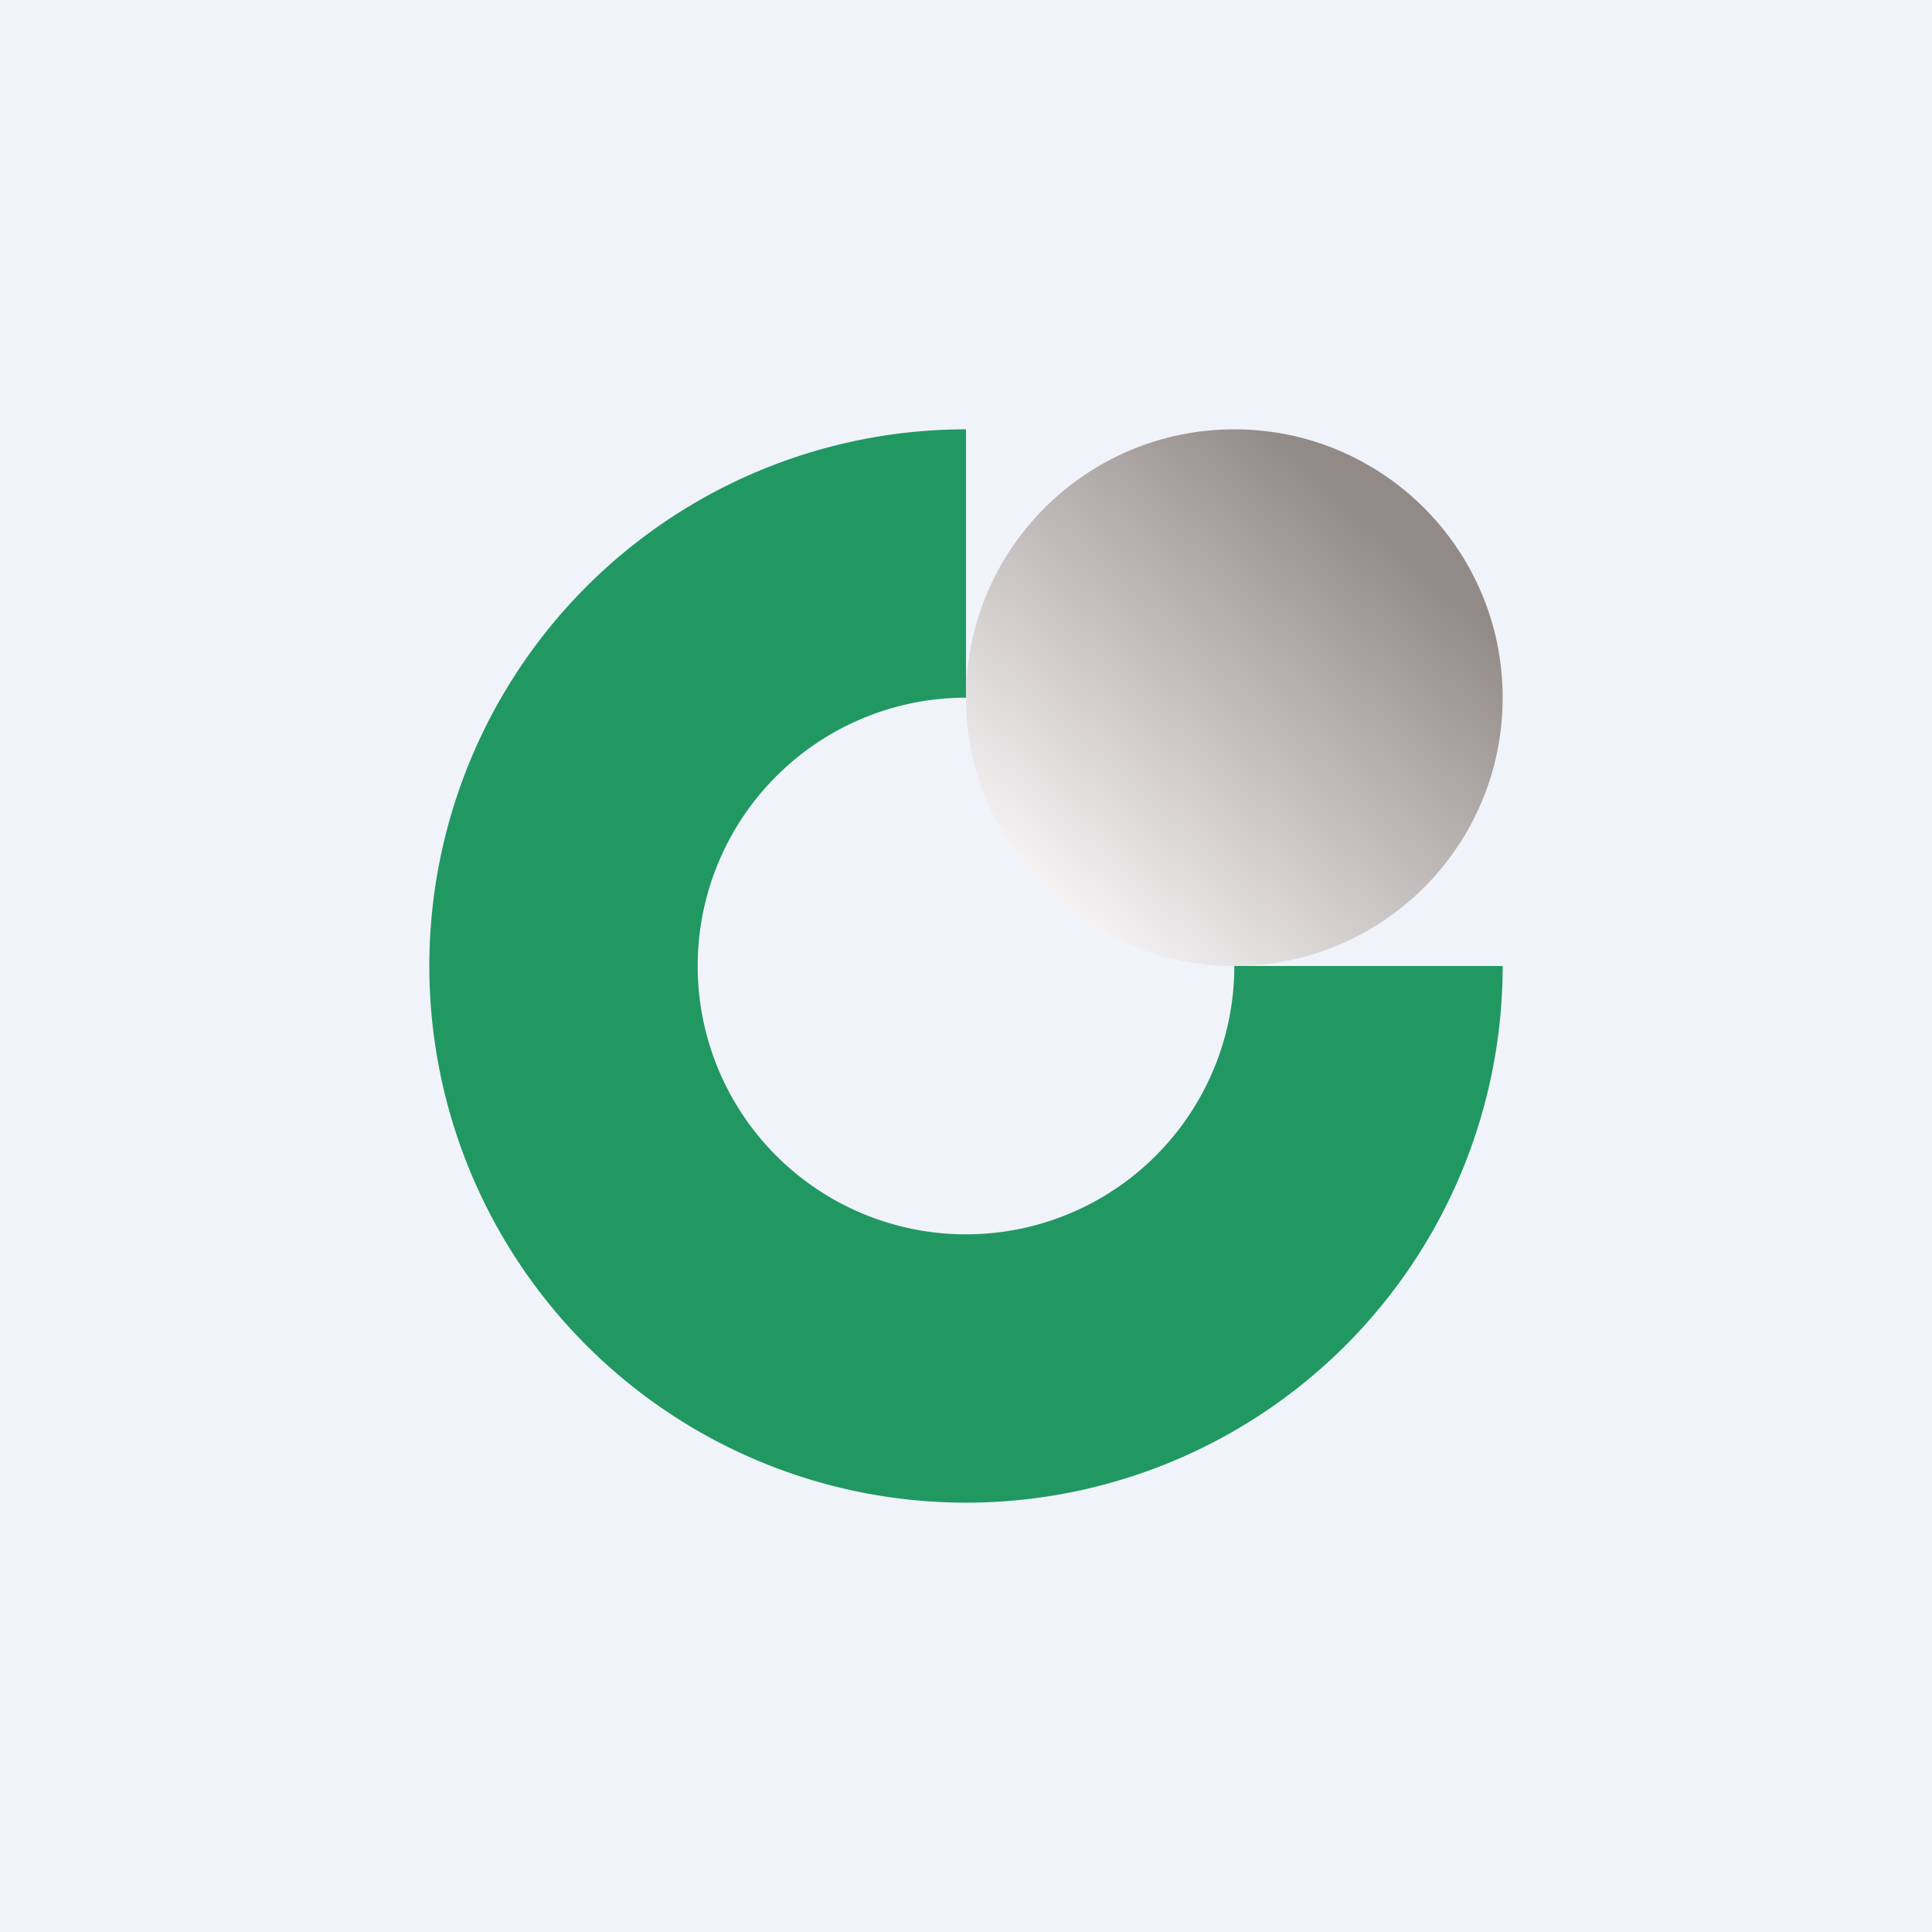
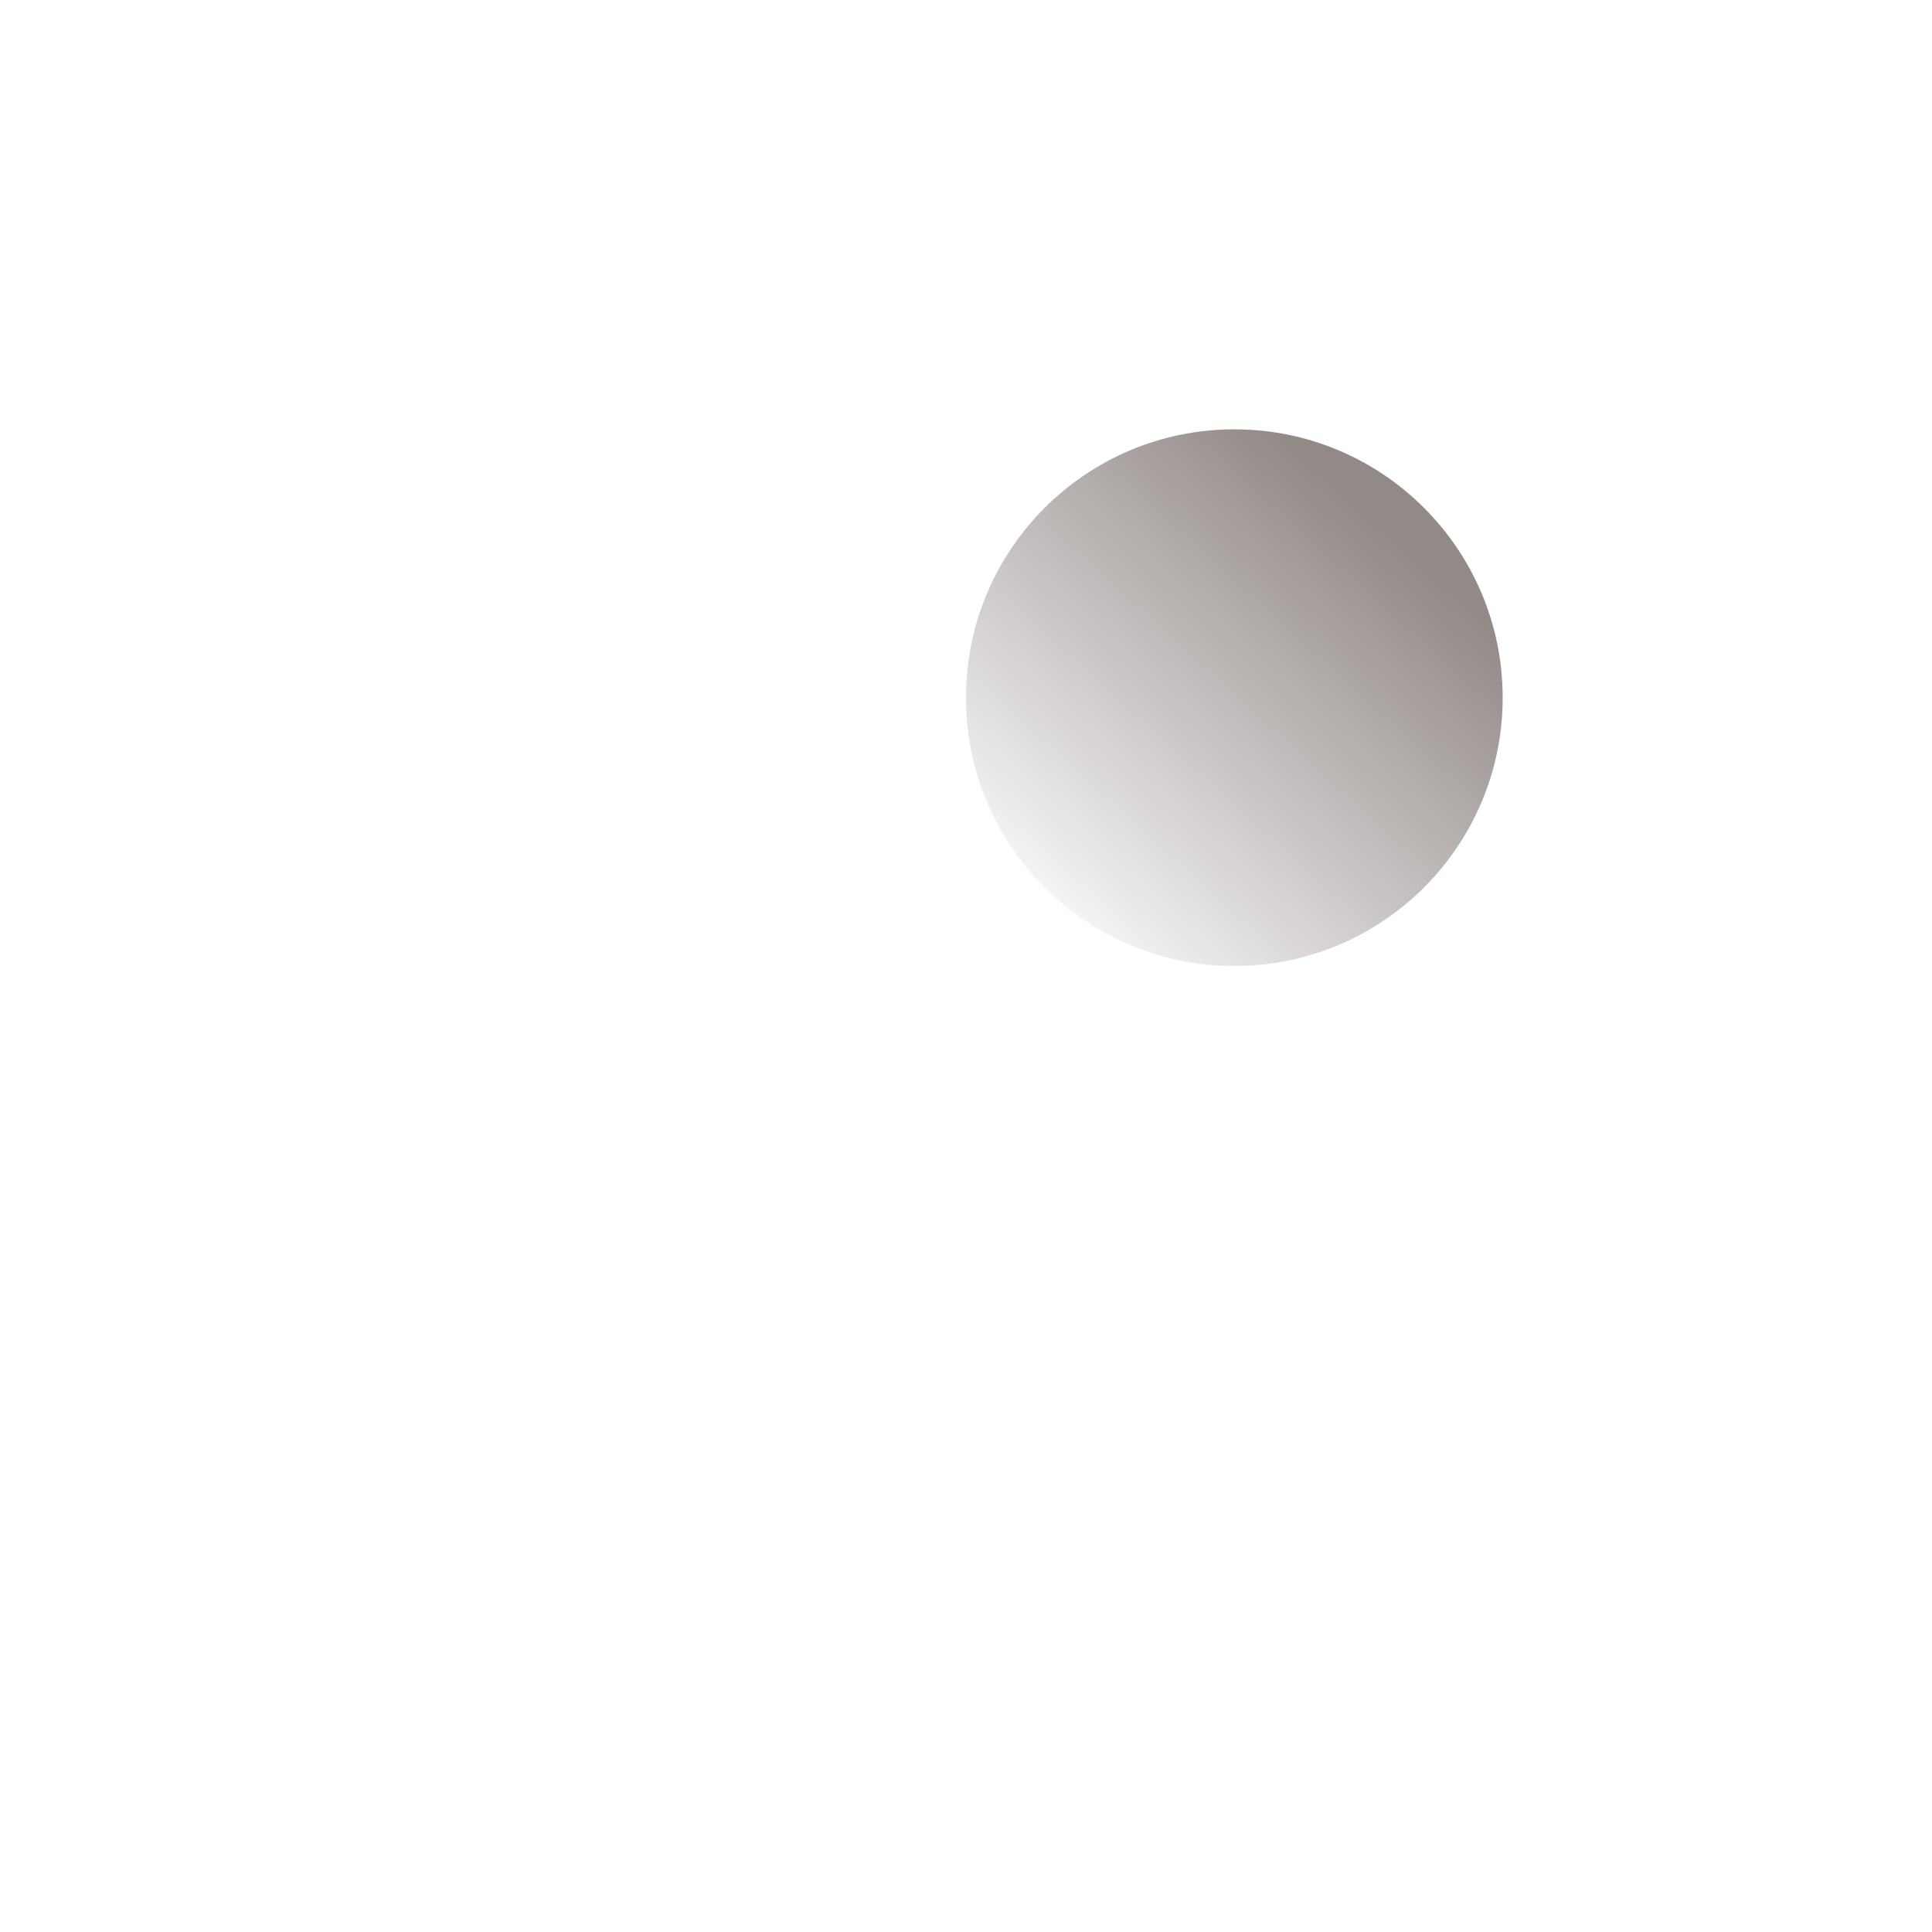
<svg xmlns="http://www.w3.org/2000/svg" width="18" height="18" viewBox="0 0 18 18">
-   <path fill="#F0F3FA" d="M0 0h18v18H0z" />
-   <path d="M9 4a5 5 0 1 0 5 5h-2.5A2.5 2.5 0 1 1 9 6.5V4Z" fill="#219862" />
  <circle cx="11.5" cy="6.5" r="2.5" fill="url(#a)" />
  <defs>
    <linearGradient id="a" x1="12.75" y1="4.78" x2="9.63" y2="8.22" gradientUnits="userSpaceOnUse">
      <stop stop-color="#928A87" />
      <stop offset="1" stop-color="#F5F3F4" />
    </linearGradient>
  </defs>
</svg>